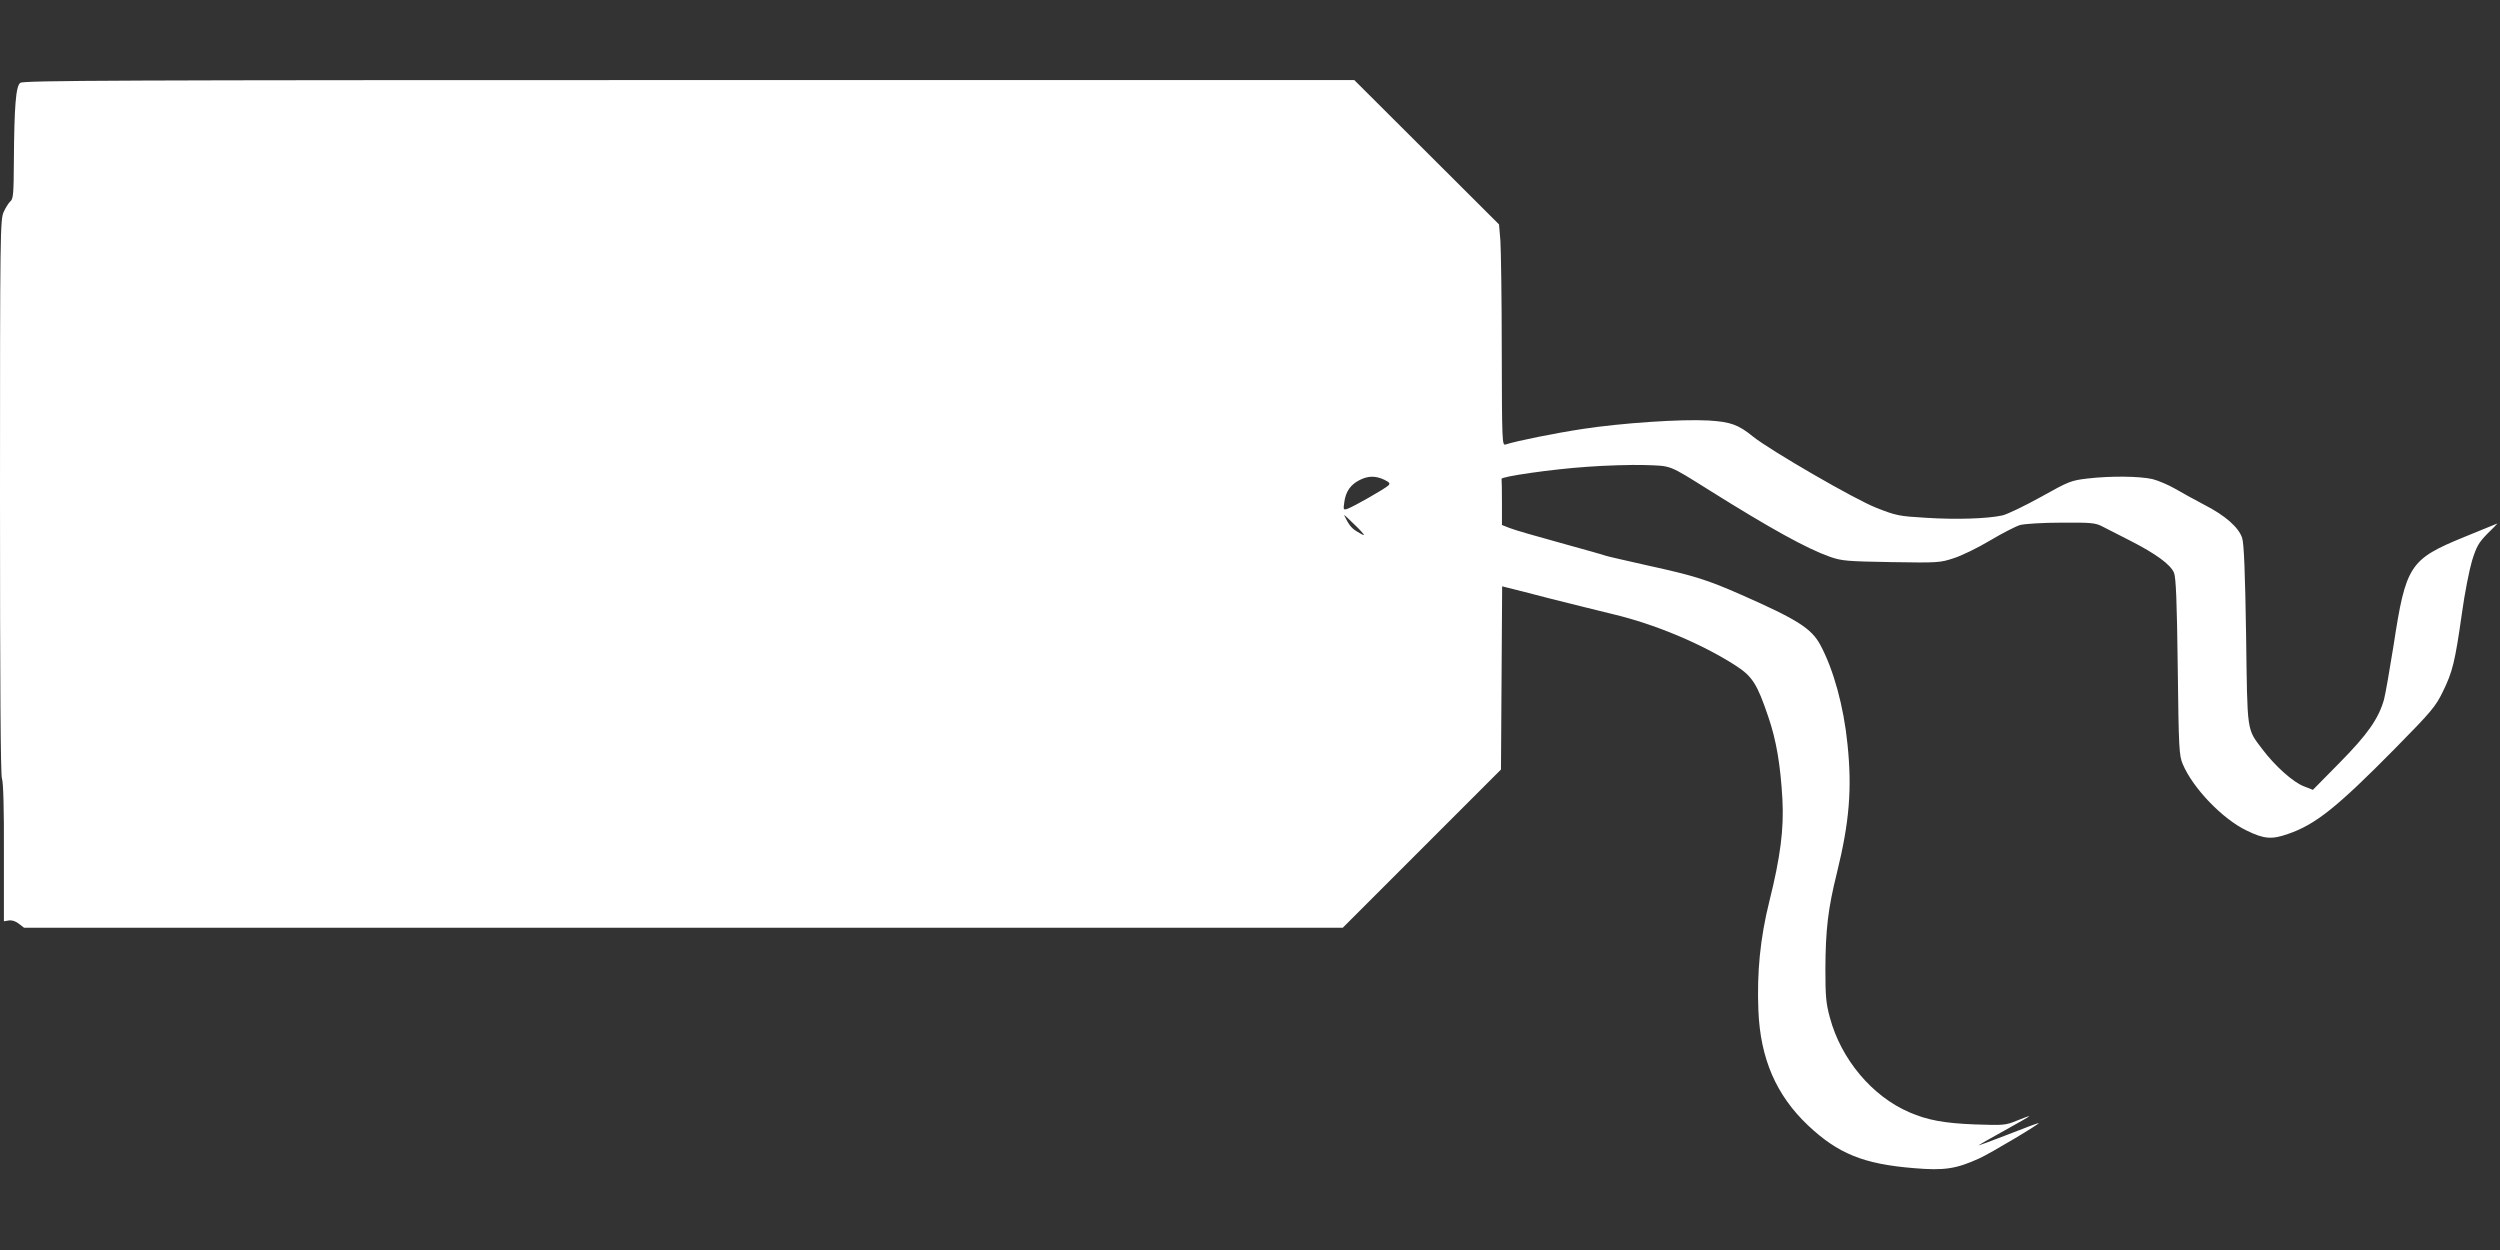
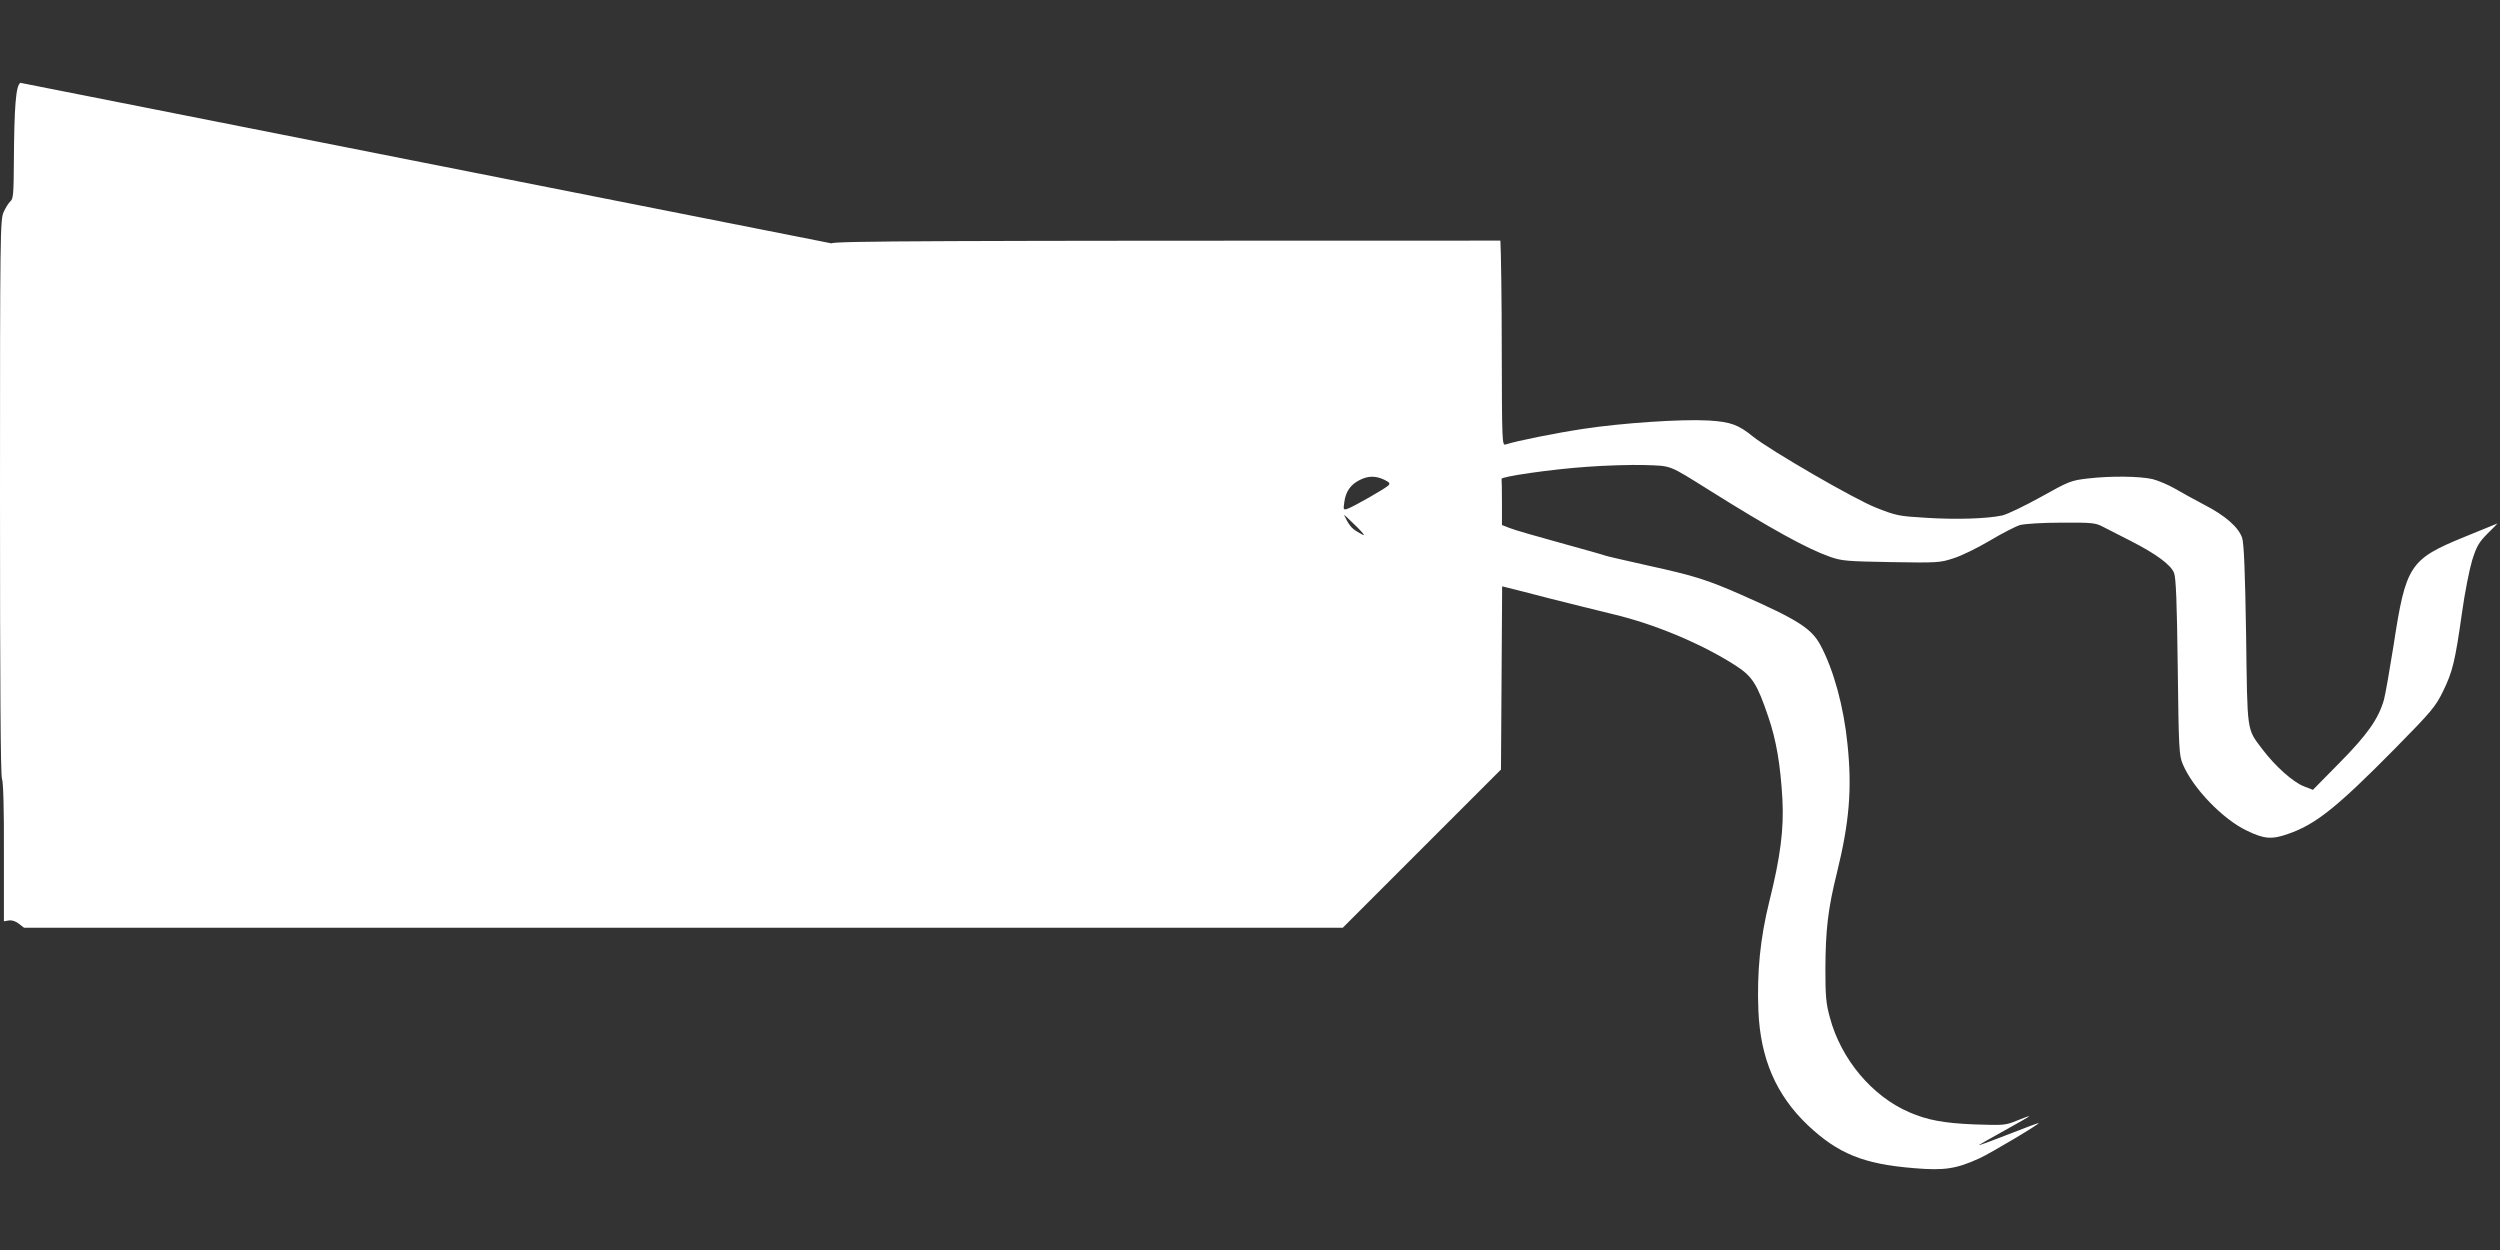
<svg xmlns="http://www.w3.org/2000/svg" version="1.0" width="1280pt" height="640pt" viewBox="0 0 1280 640" preserveAspectRatio="xMidYMid meet">
  <rect x="0" y="0" width="1280" height="640" fill="#333333" stroke="none" />
  <g transform="translate(0,640) scale(0.1,-0.1)" fill="#ffffff" stroke="none">
-     <path d="M104 5976 c-23 -17 -31 -118 -33 -407 -1 -161 -3 -188 -18 -200 -9 -8 -24 -32 -34 -54 -18 -38 -19 -108 -19 -1457 0 -964 3 -1426 10 -1444 7 -18 11 -157 10 -380 l0 -351 24 4 c16 3 35 -3 52 -16 l27 -21 3376 0 3376 0 405 405 405 405 3 469 3 469 32 -8 c18 -4 111 -28 207 -53 96 -24 243 -61 326 -81 216 -51 457 -152 631 -264 85 -55 110 -94 167 -263 41 -120 62 -245 72 -422 8 -151 -10 -294 -67 -522 -47 -189 -64 -364 -56 -560 10 -245 91 -432 253 -586 155 -146 285 -199 544 -220 155 -13 215 -4 334 50 59 27 317 181 304 181 -4 0 -75 -26 -158 -59 -82 -32 -150 -57 -150 -55 0 1 59 35 130 74 72 40 130 73 130 75 0 2 -28 -8 -62 -22 -61 -25 -68 -25 -218 -20 -155 6 -242 22 -334 62 -191 82 -350 272 -407 485 -20 73 -23 109 -23 250 1 199 13 306 59 491 64 260 78 431 54 660 -19 191 -71 381 -139 507 -45 84 -117 130 -403 256 -175 77 -240 98 -482 151 -115 26 -212 48 -215 50 -3 2 -106 31 -229 65 -124 34 -242 68 -263 77 l-38 15 0 114 c0 63 -1 117 -2 122 -4 12 260 50 438 62 93 7 226 11 295 9 140 -5 118 4 334 -131 313 -196 496 -297 615 -339 60 -21 86 -23 313 -27 239 -4 251 -3 320 20 39 12 123 53 185 90 62 37 132 73 155 80 25 6 113 12 212 12 153 1 174 -1 210 -20 22 -11 87 -44 145 -74 129 -66 204 -121 221 -163 10 -24 15 -151 19 -482 5 -421 7 -453 26 -498 52 -123 205 -282 328 -340 88 -43 128 -46 210 -17 141 48 251 136 547 436 190 193 209 216 247 294 49 100 62 152 97 400 14 102 38 223 52 270 23 73 34 92 79 138 29 28 52 52 51 52 -1 0 -77 -31 -169 -69 -281 -115 -300 -144 -363 -556 -20 -126 -42 -251 -49 -277 -28 -98 -84 -178 -226 -322 l-138 -140 -46 18 c-55 21 -147 103 -212 189 -82 109 -77 78 -84 587 -5 320 -11 467 -20 495 -17 54 -87 116 -195 171 -49 26 -117 63 -149 82 -33 19 -84 41 -115 49 -67 15 -213 17 -333 3 -84 -10 -95 -14 -238 -94 -83 -46 -172 -89 -198 -95 -78 -17 -238 -22 -392 -12 -137 8 -152 11 -253 51 -109 42 -545 295 -632 365 -75 61 -114 75 -227 82 -139 8 -447 -13 -643 -43 -139 -21 -339 -61 -397 -80 -17 -5 -18 14 -19 478 0 266 -4 520 -7 566 l-7 83 -370 369 -371 370 -3405 0 c-2924 0 -3408 -2 -3425 -14z m6983 -2032 c28 -14 32 -19 21 -30 -18 -17 -181 -110 -209 -119 -21 -7 -22 -5 -16 35 7 53 32 89 78 112 43 22 81 23 126 2z m-104 -283 c-1 -2 -17 6 -36 18 -28 17 -41 34 -65 83 -2 5 21 -16 50 -45 30 -28 53 -54 51 -56z" />
+     <path d="M104 5976 c-23 -17 -31 -118 -33 -407 -1 -161 -3 -188 -18 -200 -9 -8 -24 -32 -34 -54 -18 -38 -19 -108 -19 -1457 0 -964 3 -1426 10 -1444 7 -18 11 -157 10 -380 l0 -351 24 4 c16 3 35 -3 52 -16 l27 -21 3376 0 3376 0 405 405 405 405 3 469 3 469 32 -8 c18 -4 111 -28 207 -53 96 -24 243 -61 326 -81 216 -51 457 -152 631 -264 85 -55 110 -94 167 -263 41 -120 62 -245 72 -422 8 -151 -10 -294 -67 -522 -47 -189 -64 -364 -56 -560 10 -245 91 -432 253 -586 155 -146 285 -199 544 -220 155 -13 215 -4 334 50 59 27 317 181 304 181 -4 0 -75 -26 -158 -59 -82 -32 -150 -57 -150 -55 0 1 59 35 130 74 72 40 130 73 130 75 0 2 -28 -8 -62 -22 -61 -25 -68 -25 -218 -20 -155 6 -242 22 -334 62 -191 82 -350 272 -407 485 -20 73 -23 109 -23 250 1 199 13 306 59 491 64 260 78 431 54 660 -19 191 -71 381 -139 507 -45 84 -117 130 -403 256 -175 77 -240 98 -482 151 -115 26 -212 48 -215 50 -3 2 -106 31 -229 65 -124 34 -242 68 -263 77 l-38 15 0 114 c0 63 -1 117 -2 122 -4 12 260 50 438 62 93 7 226 11 295 9 140 -5 118 4 334 -131 313 -196 496 -297 615 -339 60 -21 86 -23 313 -27 239 -4 251 -3 320 20 39 12 123 53 185 90 62 37 132 73 155 80 25 6 113 12 212 12 153 1 174 -1 210 -20 22 -11 87 -44 145 -74 129 -66 204 -121 221 -163 10 -24 15 -151 19 -482 5 -421 7 -453 26 -498 52 -123 205 -282 328 -340 88 -43 128 -46 210 -17 141 48 251 136 547 436 190 193 209 216 247 294 49 100 62 152 97 400 14 102 38 223 52 270 23 73 34 92 79 138 29 28 52 52 51 52 -1 0 -77 -31 -169 -69 -281 -115 -300 -144 -363 -556 -20 -126 -42 -251 -49 -277 -28 -98 -84 -178 -226 -322 l-138 -140 -46 18 c-55 21 -147 103 -212 189 -82 109 -77 78 -84 587 -5 320 -11 467 -20 495 -17 54 -87 116 -195 171 -49 26 -117 63 -149 82 -33 19 -84 41 -115 49 -67 15 -213 17 -333 3 -84 -10 -95 -14 -238 -94 -83 -46 -172 -89 -198 -95 -78 -17 -238 -22 -392 -12 -137 8 -152 11 -253 51 -109 42 -545 295 -632 365 -75 61 -114 75 -227 82 -139 8 -447 -13 -643 -43 -139 -21 -339 -61 -397 -80 -17 -5 -18 14 -19 478 0 266 -4 520 -7 566 c-2924 0 -3408 -2 -3425 -14z m6983 -2032 c28 -14 32 -19 21 -30 -18 -17 -181 -110 -209 -119 -21 -7 -22 -5 -16 35 7 53 32 89 78 112 43 22 81 23 126 2z m-104 -283 c-1 -2 -17 6 -36 18 -28 17 -41 34 -65 83 -2 5 21 -16 50 -45 30 -28 53 -54 51 -56z" />
  </g>
</svg>